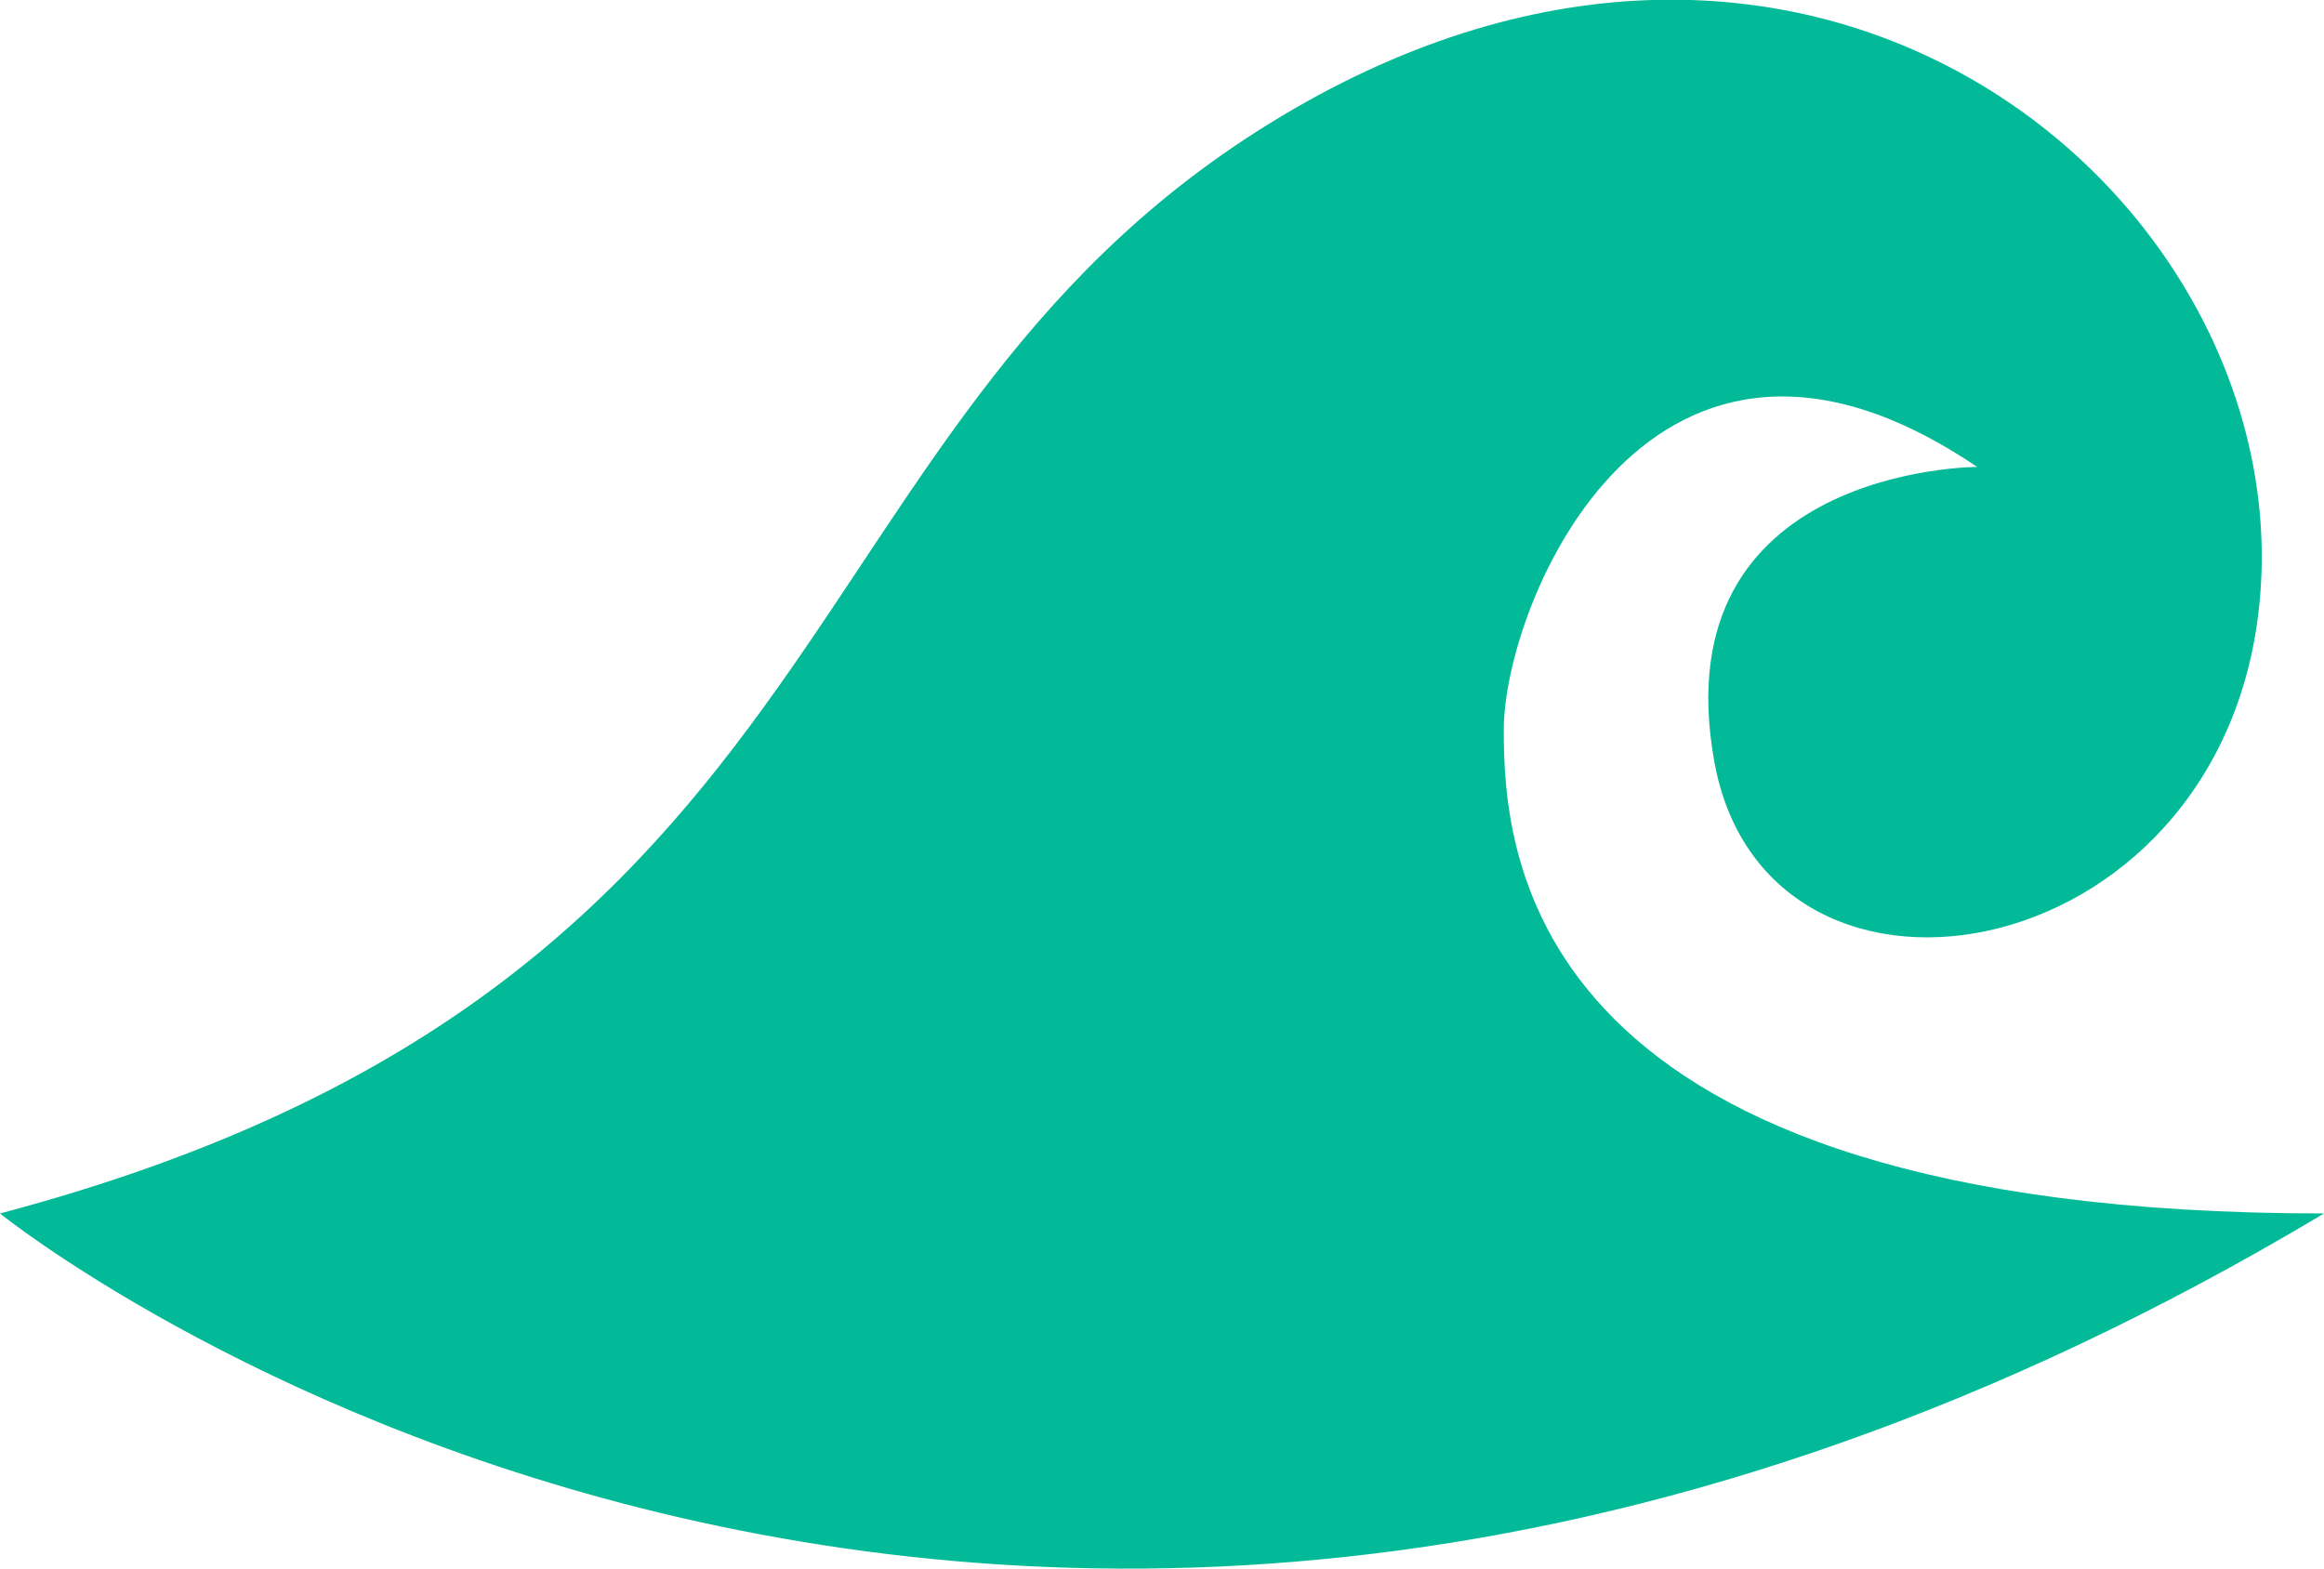
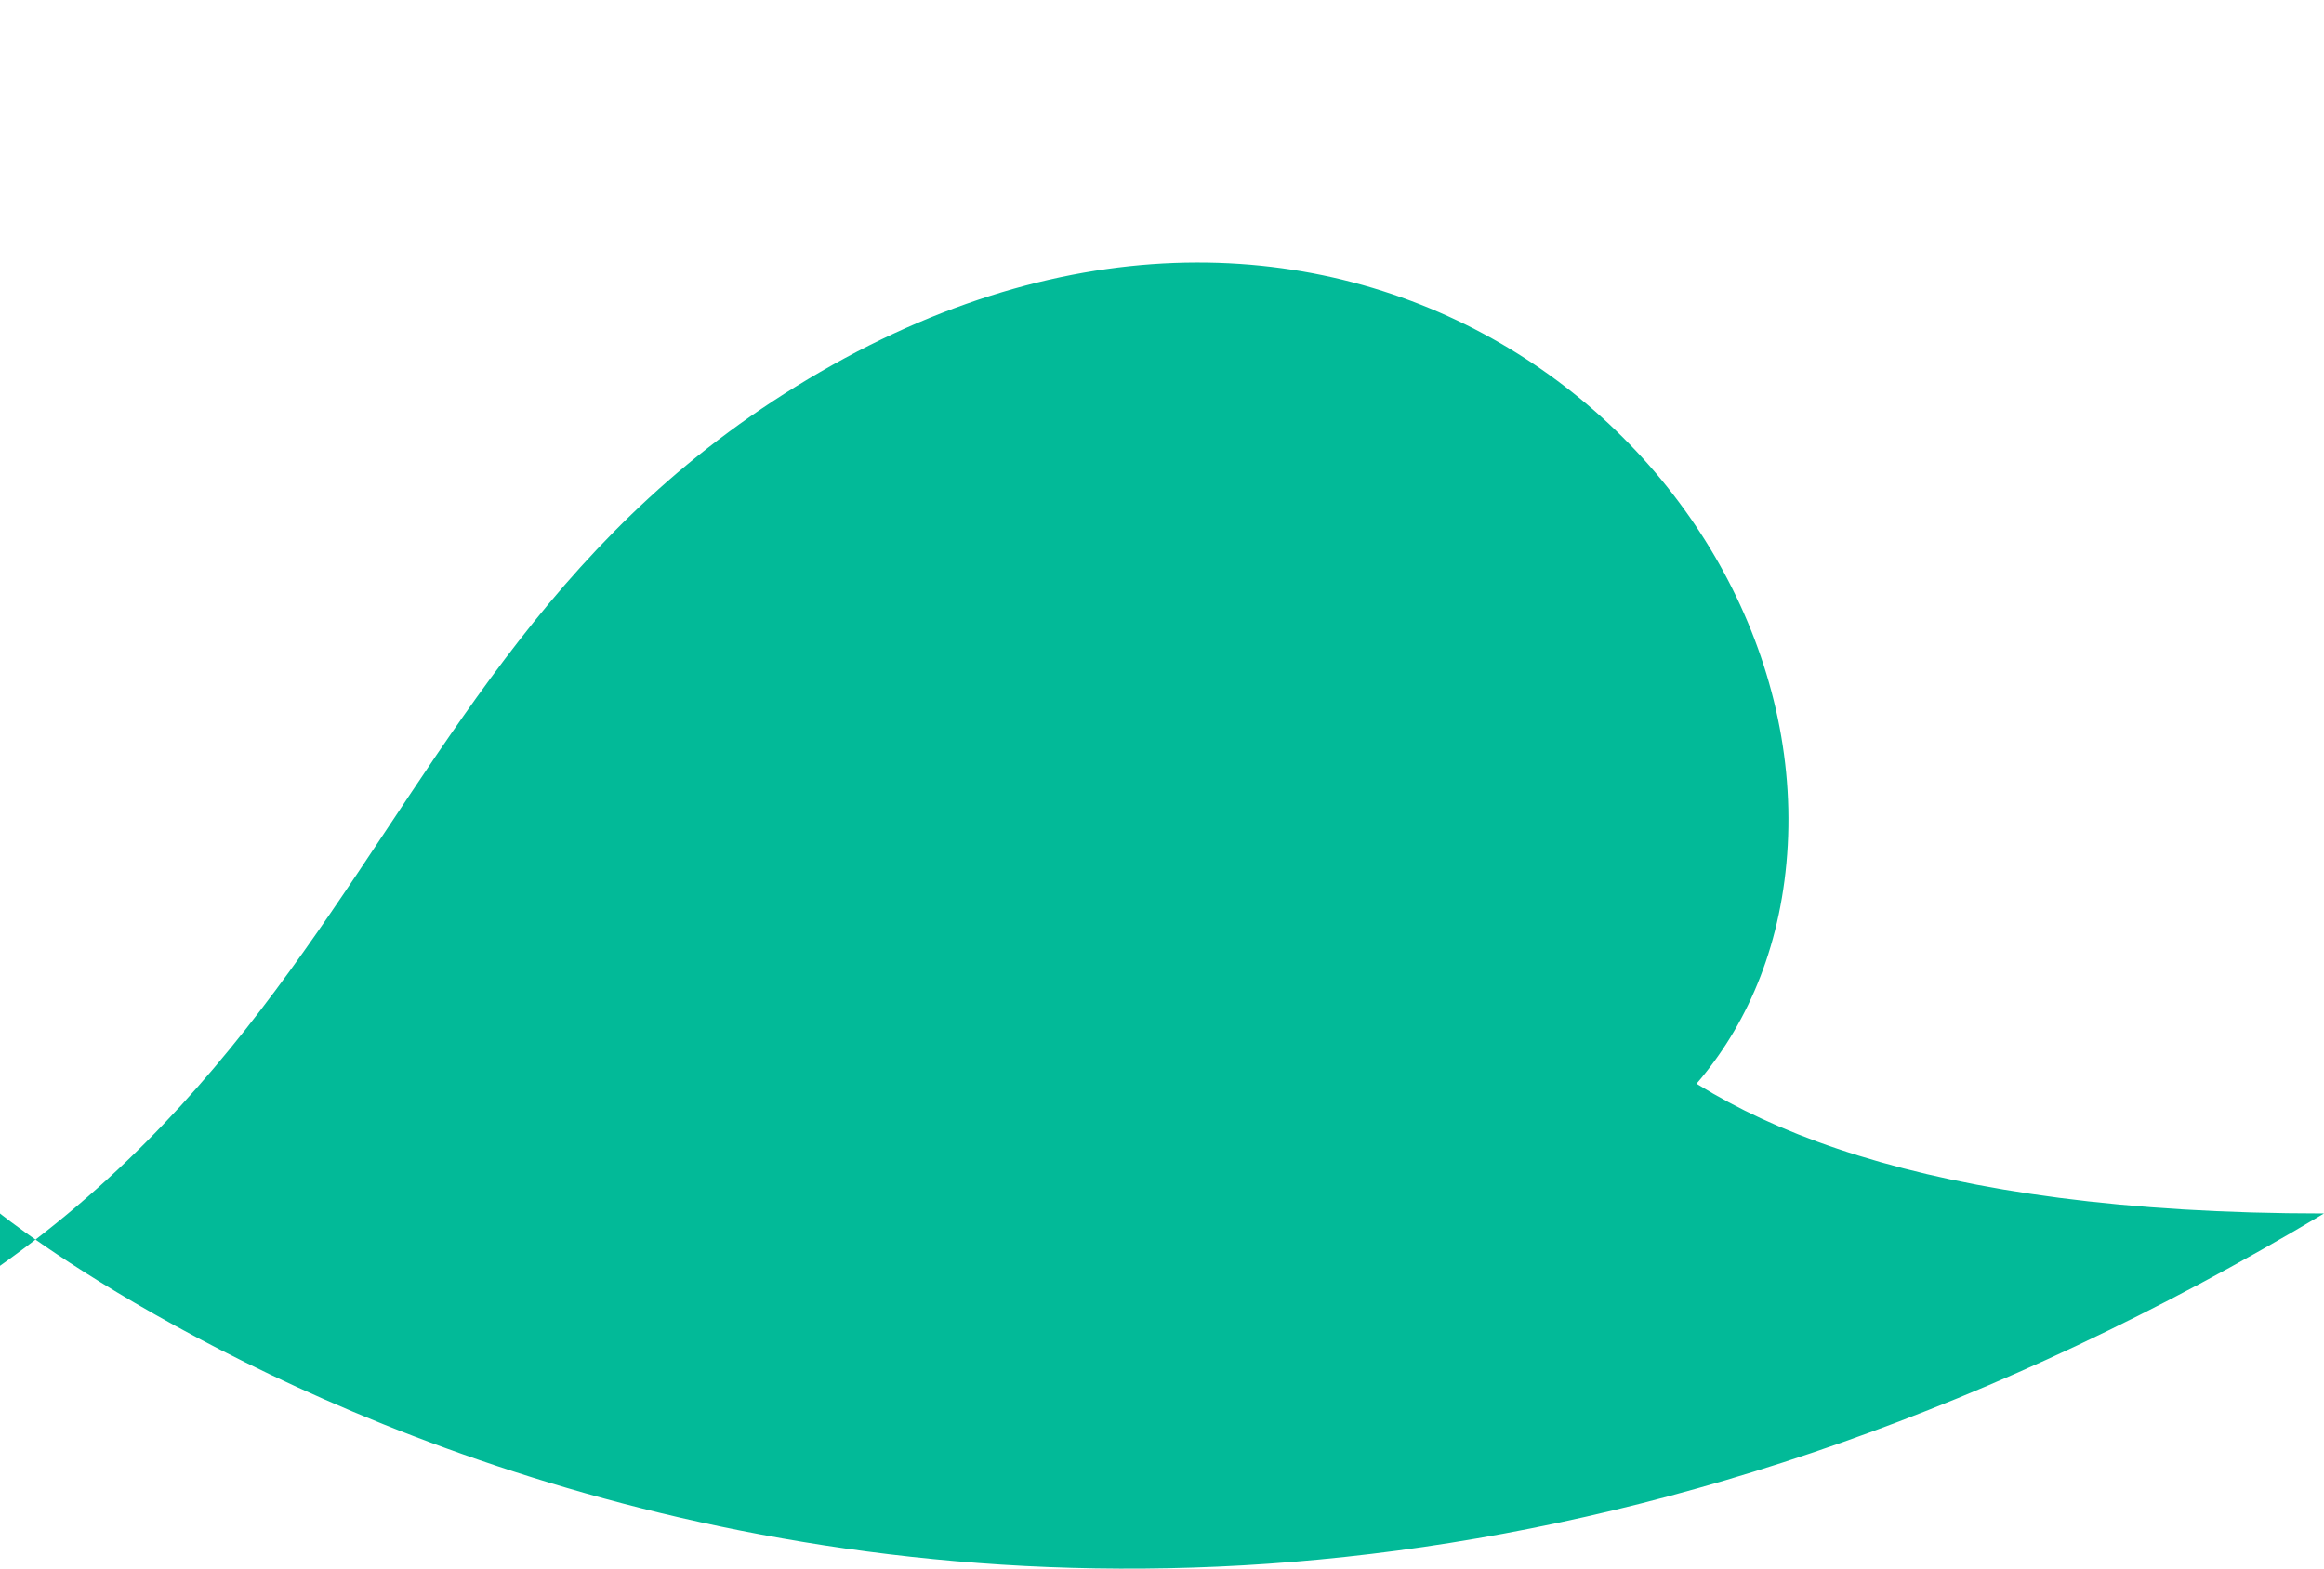
<svg xmlns="http://www.w3.org/2000/svg" height="36.79" viewBox="0 0 54.5 36.79" width="54.5">
-   <path d="m383.95 372.637s23.181 18.742 54.5 0c-18.742 0-19.235-8.384-19.235-11.344s3.452-11.344 11.1-6.165c0 0-7.4 0-6.165 6.9s12.33 4.932 12.824-4.193-10.358-18.249-22.688-11.1-9.868 20.476-30.336 25.902z" fill="#02ba98" transform="translate(-383.95 -344.177)" />
+   <path d="m383.95 372.637s23.181 18.742 54.5 0c-18.742 0-19.235-8.384-19.235-11.344c0 0-7.4 0-6.165 6.9s12.33 4.932 12.824-4.193-10.358-18.249-22.688-11.1-9.868 20.476-30.336 25.902z" fill="#02ba98" transform="translate(-383.95 -344.177)" />
</svg>